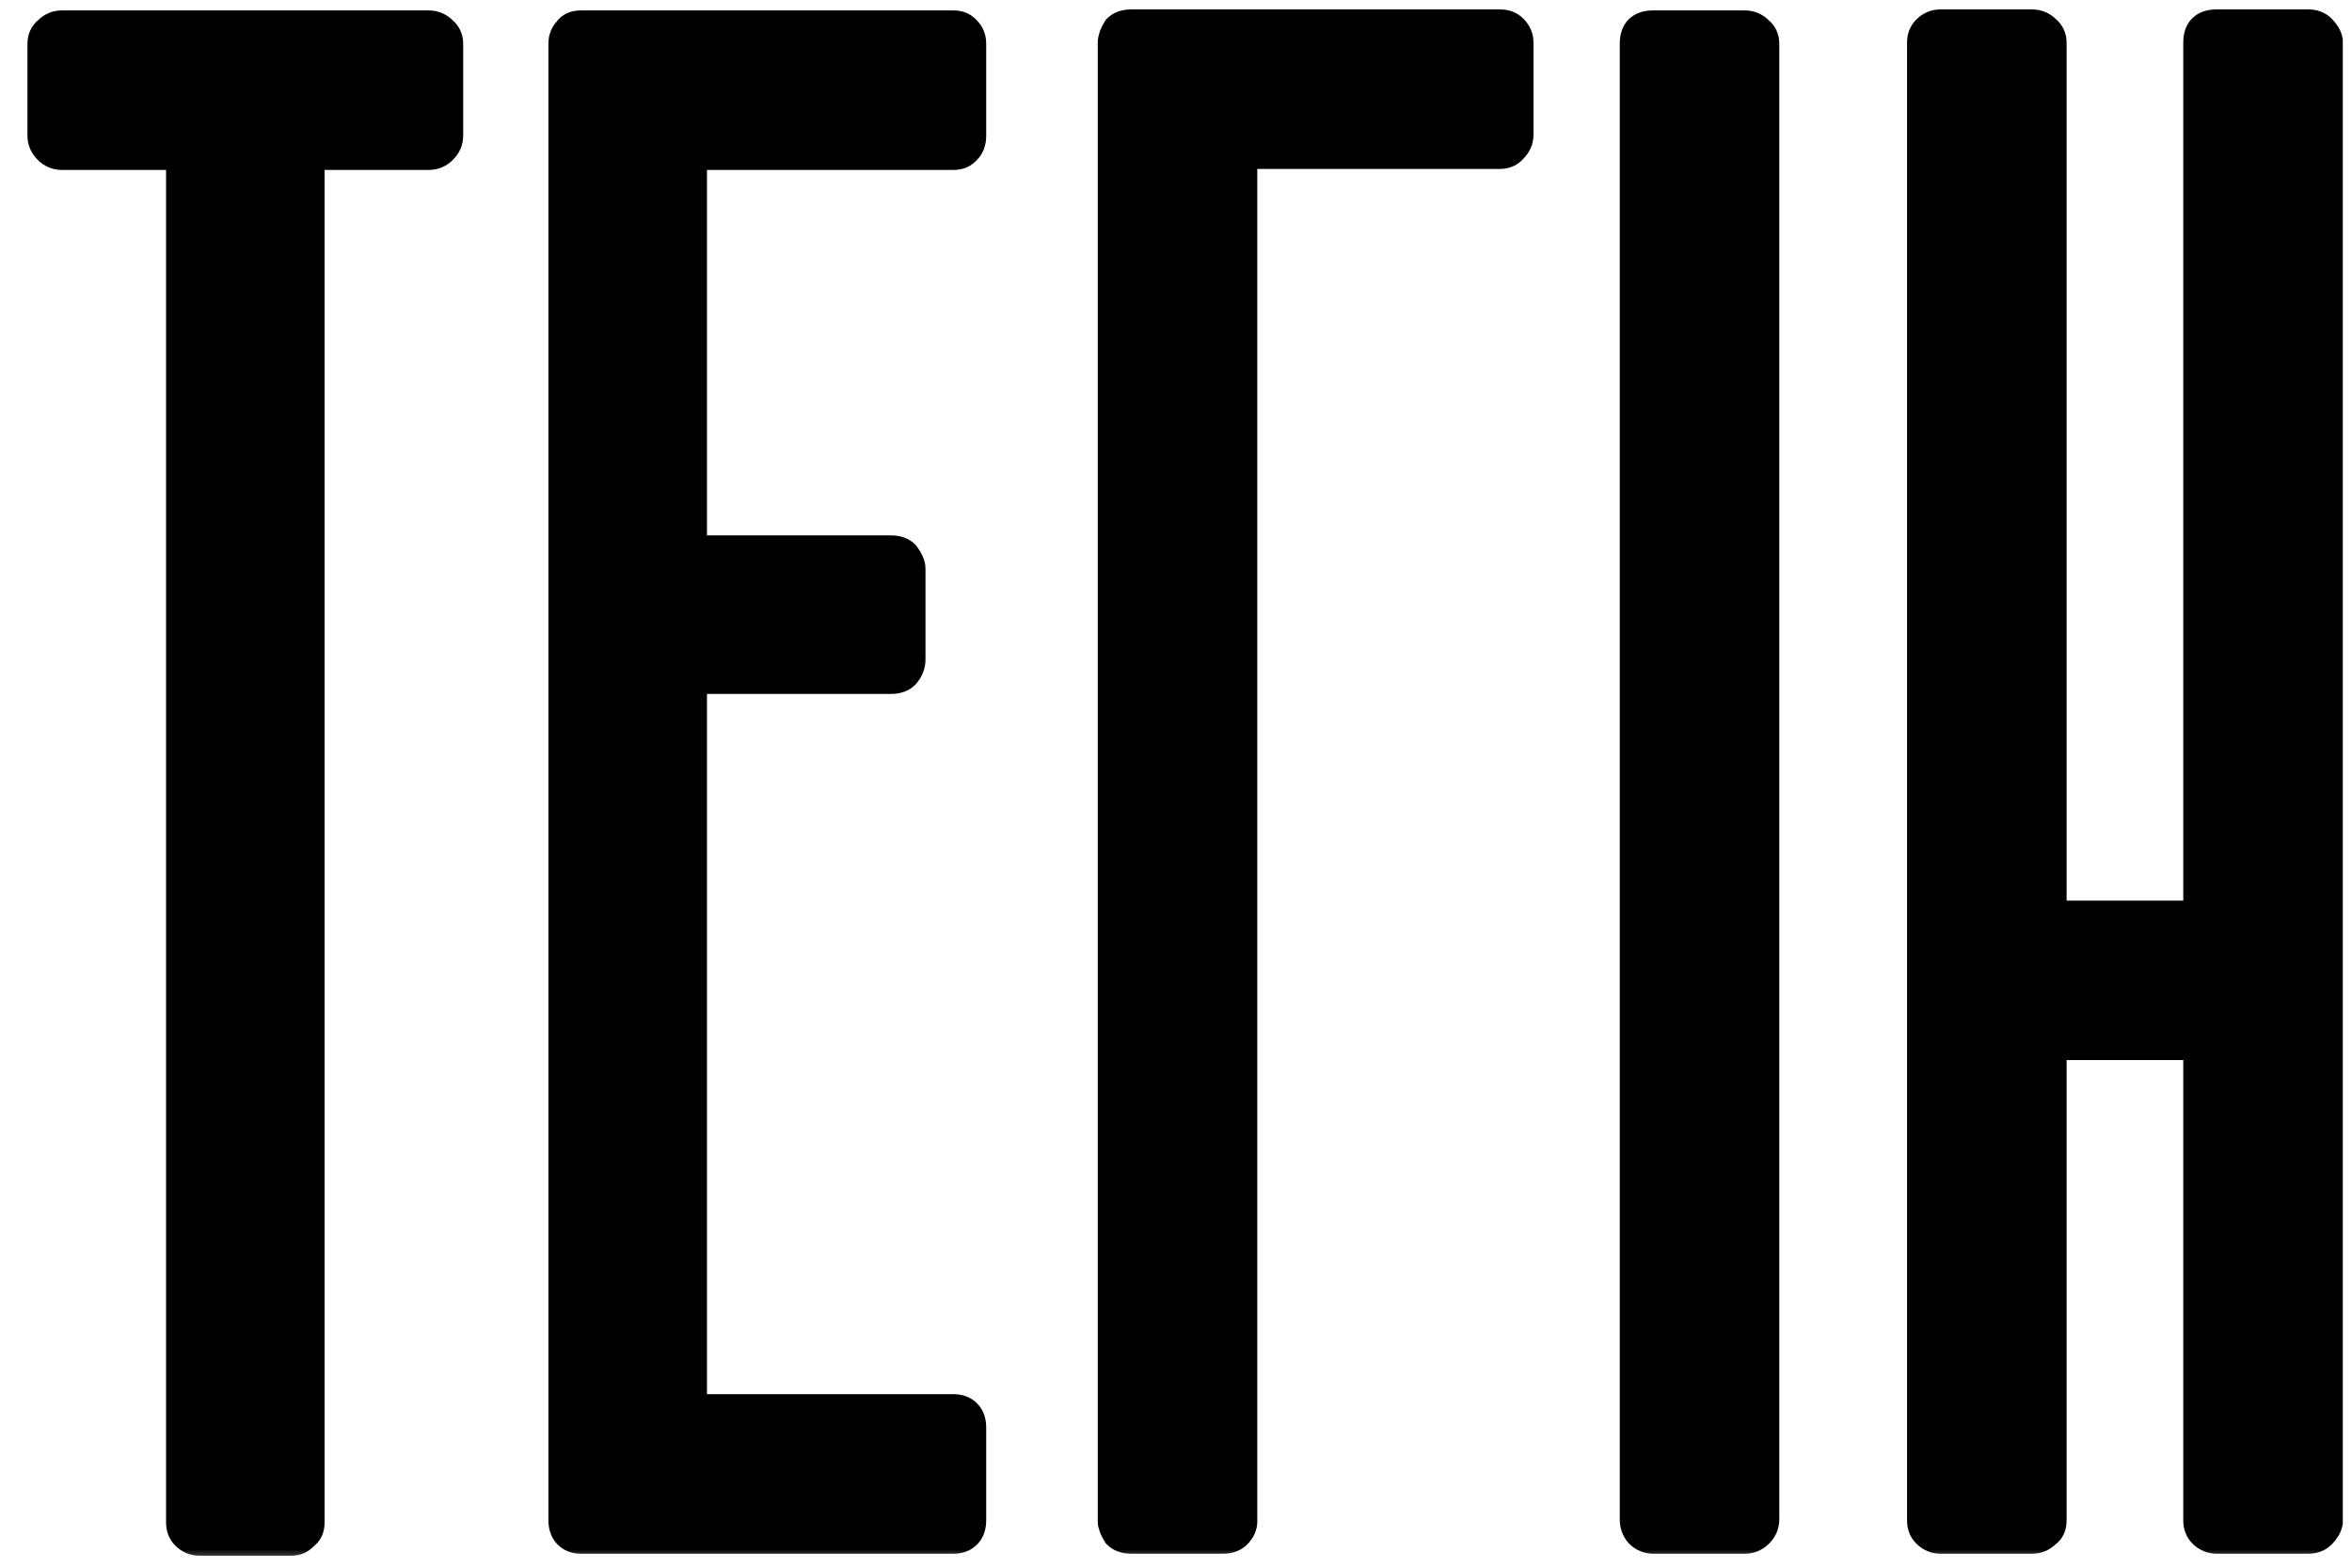
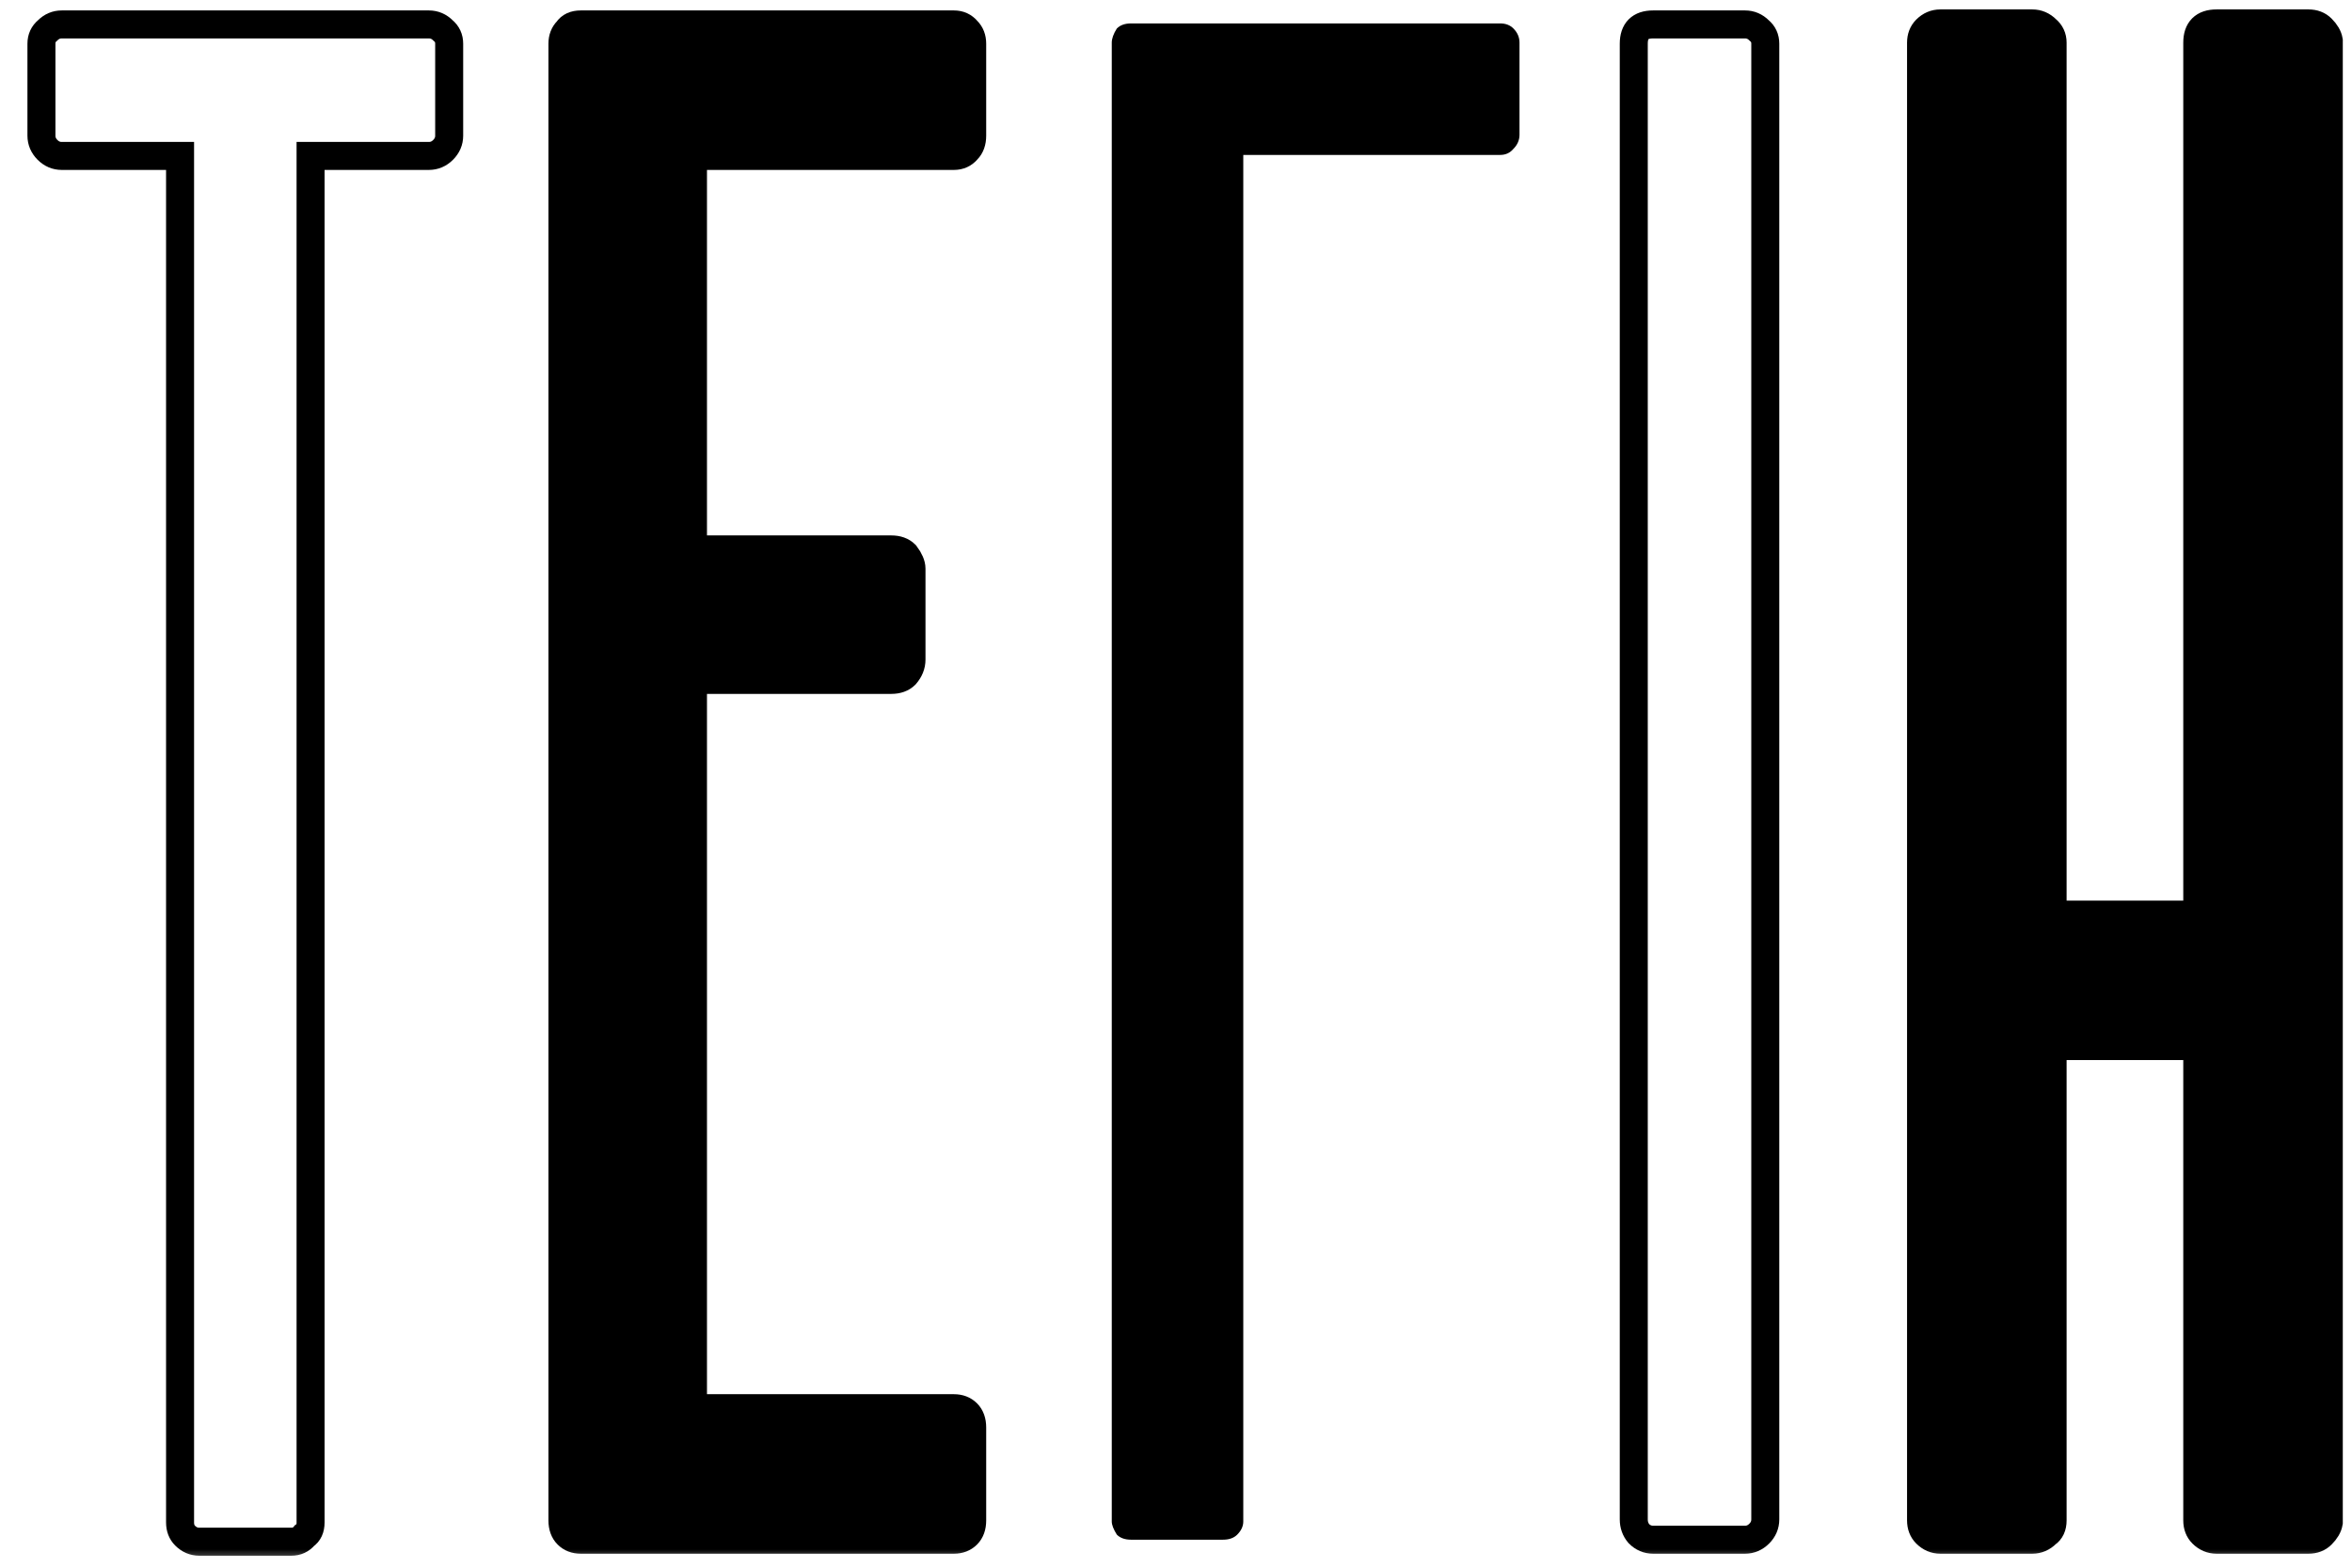
<svg xmlns="http://www.w3.org/2000/svg" width="84" height="56" viewBox="0 0 84 56" fill="none">
  <mask id="path-1-outside-1_48_4" maskUnits="userSpaceOnUse" x="0.48" y="-0.163" width="84" height="56" fill="black">
    <rect fill="white" x="0.48" y="-0.163" width="84" height="56" />
-     <path d="M16.042 4.848C16.042 5.04 15.97 5.209 15.825 5.354C15.681 5.498 15.512 5.57 15.319 5.57H11.092V54.386C11.092 54.602 11.02 54.759 10.875 54.855C10.755 55 10.598 55.072 10.405 55.072H7.117C6.924 55.072 6.756 55 6.611 54.855C6.491 54.735 6.431 54.578 6.431 54.386V5.57H2.203C2.01 5.57 1.842 5.498 1.697 5.354C1.553 5.209 1.48 5.04 1.48 4.848V1.56C1.48 1.367 1.553 1.21 1.697 1.09C1.842 0.945 2.01 0.873 2.203 0.873H15.319C15.512 0.873 15.681 0.945 15.825 1.09C15.97 1.21 16.042 1.367 16.042 1.56V4.848Z" />
    <path d="M24.749 5.57V19.626H31.831C32.047 19.626 32.216 19.686 32.336 19.807C32.481 19.999 32.553 20.168 32.553 20.312V23.564C32.553 23.757 32.481 23.938 32.336 24.106C32.216 24.227 32.047 24.287 31.831 24.287H24.749V50.303H34.071C34.264 50.303 34.42 50.363 34.541 50.483C34.661 50.604 34.721 50.773 34.721 50.989V54.313C34.721 54.53 34.661 54.699 34.541 54.819C34.42 54.94 34.264 55 34.071 55H20.738C20.545 55 20.389 54.94 20.268 54.819C20.148 54.699 20.087 54.53 20.087 54.313V1.56C20.087 1.367 20.148 1.21 20.268 1.09C20.364 0.945 20.521 0.873 20.738 0.873H34.071C34.264 0.873 34.42 0.945 34.541 1.09C34.661 1.21 34.721 1.367 34.721 1.56V4.848C34.721 5.064 34.661 5.233 34.541 5.354C34.42 5.498 34.264 5.57 34.071 5.57H24.749Z" />
    <path d="M44.403 54.35C44.403 54.518 44.331 54.675 44.187 54.819C44.066 54.94 43.898 55 43.681 55H40.393C40.176 55 40.007 54.94 39.887 54.819C39.766 54.627 39.706 54.47 39.706 54.35V1.523C39.706 1.379 39.766 1.21 39.887 1.018C40.007 0.897 40.176 0.837 40.393 0.837H53.581C53.774 0.837 53.93 0.897 54.051 1.018C54.195 1.162 54.268 1.331 54.268 1.523V4.812C54.268 5.004 54.195 5.173 54.051 5.317C53.93 5.462 53.774 5.534 53.581 5.534H44.403V54.35Z" />
    <path d="M63.046 54.277C63.046 54.47 62.974 54.639 62.83 54.783C62.685 54.928 62.517 55 62.324 55H59.036C58.843 55 58.674 54.928 58.53 54.783C58.409 54.639 58.349 54.47 58.349 54.277V1.56C58.349 1.102 58.578 0.873 59.036 0.873H62.324C62.517 0.873 62.685 0.945 62.83 1.09C62.974 1.21 63.046 1.367 63.046 1.56V54.277Z" />
    <path d="M83.171 54.386C83.147 54.53 83.063 54.675 82.918 54.819C82.798 54.94 82.641 55 82.448 55H79.16C78.968 55 78.799 54.928 78.654 54.783C78.534 54.663 78.474 54.506 78.474 54.313V37.367H73.307V54.313C73.307 54.53 73.234 54.687 73.09 54.783C72.945 54.928 72.777 55 72.584 55H69.296C69.103 55 68.935 54.928 68.79 54.783C68.67 54.663 68.609 54.506 68.609 54.313V1.523C68.609 1.331 68.67 1.174 68.79 1.054C68.935 0.909 69.103 0.837 69.296 0.837H72.584C72.777 0.837 72.945 0.909 73.09 1.054C73.234 1.174 73.307 1.331 73.307 1.523V32.67H78.474V1.523C78.474 1.066 78.703 0.837 79.16 0.837H82.448C82.641 0.837 82.798 0.897 82.918 1.018C83.063 1.162 83.147 1.307 83.171 1.451V54.386Z" />
  </mask>
-   <path d="M16.042 4.848C16.042 5.04 15.97 5.209 15.825 5.354C15.681 5.498 15.512 5.57 15.319 5.57H11.092V54.386C11.092 54.602 11.02 54.759 10.875 54.855C10.755 55 10.598 55.072 10.405 55.072H7.117C6.924 55.072 6.756 55 6.611 54.855C6.491 54.735 6.431 54.578 6.431 54.386V5.57H2.203C2.01 5.57 1.842 5.498 1.697 5.354C1.553 5.209 1.48 5.04 1.48 4.848V1.56C1.48 1.367 1.553 1.21 1.697 1.09C1.842 0.945 2.01 0.873 2.203 0.873H15.319C15.512 0.873 15.681 0.945 15.825 1.09C15.97 1.21 16.042 1.367 16.042 1.56V4.848Z" fill="black" />
  <path d="M24.749 5.57V19.626H31.831C32.047 19.626 32.216 19.686 32.336 19.807C32.481 19.999 32.553 20.168 32.553 20.312V23.564C32.553 23.757 32.481 23.938 32.336 24.106C32.216 24.227 32.047 24.287 31.831 24.287H24.749V50.303H34.071C34.264 50.303 34.42 50.363 34.541 50.483C34.661 50.604 34.721 50.773 34.721 50.989V54.313C34.721 54.53 34.661 54.699 34.541 54.819C34.42 54.94 34.264 55 34.071 55H20.738C20.545 55 20.389 54.94 20.268 54.819C20.148 54.699 20.087 54.53 20.087 54.313V1.56C20.087 1.367 20.148 1.21 20.268 1.09C20.364 0.945 20.521 0.873 20.738 0.873H34.071C34.264 0.873 34.42 0.945 34.541 1.09C34.661 1.21 34.721 1.367 34.721 1.56V4.848C34.721 5.064 34.661 5.233 34.541 5.354C34.42 5.498 34.264 5.57 34.071 5.57H24.749Z" fill="black" />
  <path d="M44.403 54.35C44.403 54.518 44.331 54.675 44.187 54.819C44.066 54.94 43.898 55 43.681 55H40.393C40.176 55 40.007 54.94 39.887 54.819C39.766 54.627 39.706 54.47 39.706 54.35V1.523C39.706 1.379 39.766 1.21 39.887 1.018C40.007 0.897 40.176 0.837 40.393 0.837H53.581C53.774 0.837 53.93 0.897 54.051 1.018C54.195 1.162 54.268 1.331 54.268 1.523V4.812C54.268 5.004 54.195 5.173 54.051 5.317C53.93 5.462 53.774 5.534 53.581 5.534H44.403V54.35Z" fill="black" />
-   <path d="M63.046 54.277C63.046 54.47 62.974 54.639 62.83 54.783C62.685 54.928 62.517 55 62.324 55H59.036C58.843 55 58.674 54.928 58.53 54.783C58.409 54.639 58.349 54.47 58.349 54.277V1.56C58.349 1.102 58.578 0.873 59.036 0.873H62.324C62.517 0.873 62.685 0.945 62.83 1.09C62.974 1.21 63.046 1.367 63.046 1.56V54.277Z" fill="black" />
  <path d="M83.171 54.386C83.147 54.53 83.063 54.675 82.918 54.819C82.798 54.94 82.641 55 82.448 55H79.16C78.968 55 78.799 54.928 78.654 54.783C78.534 54.663 78.474 54.506 78.474 54.313V37.367H73.307V54.313C73.307 54.53 73.234 54.687 73.09 54.783C72.945 54.928 72.777 55 72.584 55H69.296C69.103 55 68.935 54.928 68.79 54.783C68.67 54.663 68.609 54.506 68.609 54.313V1.523C68.609 1.331 68.67 1.174 68.79 1.054C68.935 0.909 69.103 0.837 69.296 0.837H72.584C72.777 0.837 72.945 0.909 73.09 1.054C73.234 1.174 73.307 1.331 73.307 1.523V32.67H78.474V1.523C78.474 1.066 78.703 0.837 79.16 0.837H82.448C82.641 0.837 82.798 0.897 82.918 1.018C83.063 1.162 83.147 1.307 83.171 1.451V54.386Z" fill="black" />
  <path d="M16.042 4.848C16.042 5.04 15.97 5.209 15.825 5.354C15.681 5.498 15.512 5.57 15.319 5.57H11.092V54.386C11.092 54.602 11.02 54.759 10.875 54.855C10.755 55 10.598 55.072 10.405 55.072H7.117C6.924 55.072 6.756 55 6.611 54.855C6.491 54.735 6.431 54.578 6.431 54.386V5.57H2.203C2.01 5.57 1.842 5.498 1.697 5.354C1.553 5.209 1.48 5.04 1.48 4.848V1.56C1.48 1.367 1.553 1.21 1.697 1.09C1.842 0.945 2.01 0.873 2.203 0.873H15.319C15.512 0.873 15.681 0.945 15.825 1.09C15.97 1.21 16.042 1.367 16.042 1.56V4.848Z" stroke="black" mask="url(#path-1-outside-1_48_4)" />
  <path d="M24.749 5.57V19.626H31.831C32.047 19.626 32.216 19.686 32.336 19.807C32.481 19.999 32.553 20.168 32.553 20.312V23.564C32.553 23.757 32.481 23.938 32.336 24.106C32.216 24.227 32.047 24.287 31.831 24.287H24.749V50.303H34.071C34.264 50.303 34.42 50.363 34.541 50.483C34.661 50.604 34.721 50.773 34.721 50.989V54.313C34.721 54.53 34.661 54.699 34.541 54.819C34.42 54.94 34.264 55 34.071 55H20.738C20.545 55 20.389 54.94 20.268 54.819C20.148 54.699 20.087 54.53 20.087 54.313V1.56C20.087 1.367 20.148 1.21 20.268 1.09C20.364 0.945 20.521 0.873 20.738 0.873H34.071C34.264 0.873 34.42 0.945 34.541 1.09C34.661 1.21 34.721 1.367 34.721 1.56V4.848C34.721 5.064 34.661 5.233 34.541 5.354C34.42 5.498 34.264 5.57 34.071 5.57H24.749Z" stroke="black" mask="url(#path-1-outside-1_48_4)" />
-   <path d="M44.403 54.35C44.403 54.518 44.331 54.675 44.187 54.819C44.066 54.94 43.898 55 43.681 55H40.393C40.176 55 40.007 54.94 39.887 54.819C39.766 54.627 39.706 54.47 39.706 54.35V1.523C39.706 1.379 39.766 1.21 39.887 1.018C40.007 0.897 40.176 0.837 40.393 0.837H53.581C53.774 0.837 53.93 0.897 54.051 1.018C54.195 1.162 54.268 1.331 54.268 1.523V4.812C54.268 5.004 54.195 5.173 54.051 5.317C53.93 5.462 53.774 5.534 53.581 5.534H44.403V54.35Z" stroke="black" mask="url(#path-1-outside-1_48_4)" />
  <path d="M63.046 54.277C63.046 54.47 62.974 54.639 62.83 54.783C62.685 54.928 62.517 55 62.324 55H59.036C58.843 55 58.674 54.928 58.53 54.783C58.409 54.639 58.349 54.47 58.349 54.277V1.56C58.349 1.102 58.578 0.873 59.036 0.873H62.324C62.517 0.873 62.685 0.945 62.83 1.09C62.974 1.21 63.046 1.367 63.046 1.56V54.277Z" stroke="black" mask="url(#path-1-outside-1_48_4)" />
  <path d="M83.171 54.386C83.147 54.53 83.063 54.675 82.918 54.819C82.798 54.94 82.641 55 82.448 55H79.16C78.968 55 78.799 54.928 78.654 54.783C78.534 54.663 78.474 54.506 78.474 54.313V37.367H73.307V54.313C73.307 54.53 73.234 54.687 73.09 54.783C72.945 54.928 72.777 55 72.584 55H69.296C69.103 55 68.935 54.928 68.79 54.783C68.67 54.663 68.609 54.506 68.609 54.313V1.523C68.609 1.331 68.67 1.174 68.79 1.054C68.935 0.909 69.103 0.837 69.296 0.837H72.584C72.777 0.837 72.945 0.909 73.09 1.054C73.234 1.174 73.307 1.331 73.307 1.523V32.67H78.474V1.523C78.474 1.066 78.703 0.837 79.16 0.837H82.448C82.641 0.837 82.798 0.897 82.918 1.018C83.063 1.162 83.147 1.307 83.171 1.451V54.386Z" stroke="black" mask="url(#path-1-outside-1_48_4)" />
</svg>